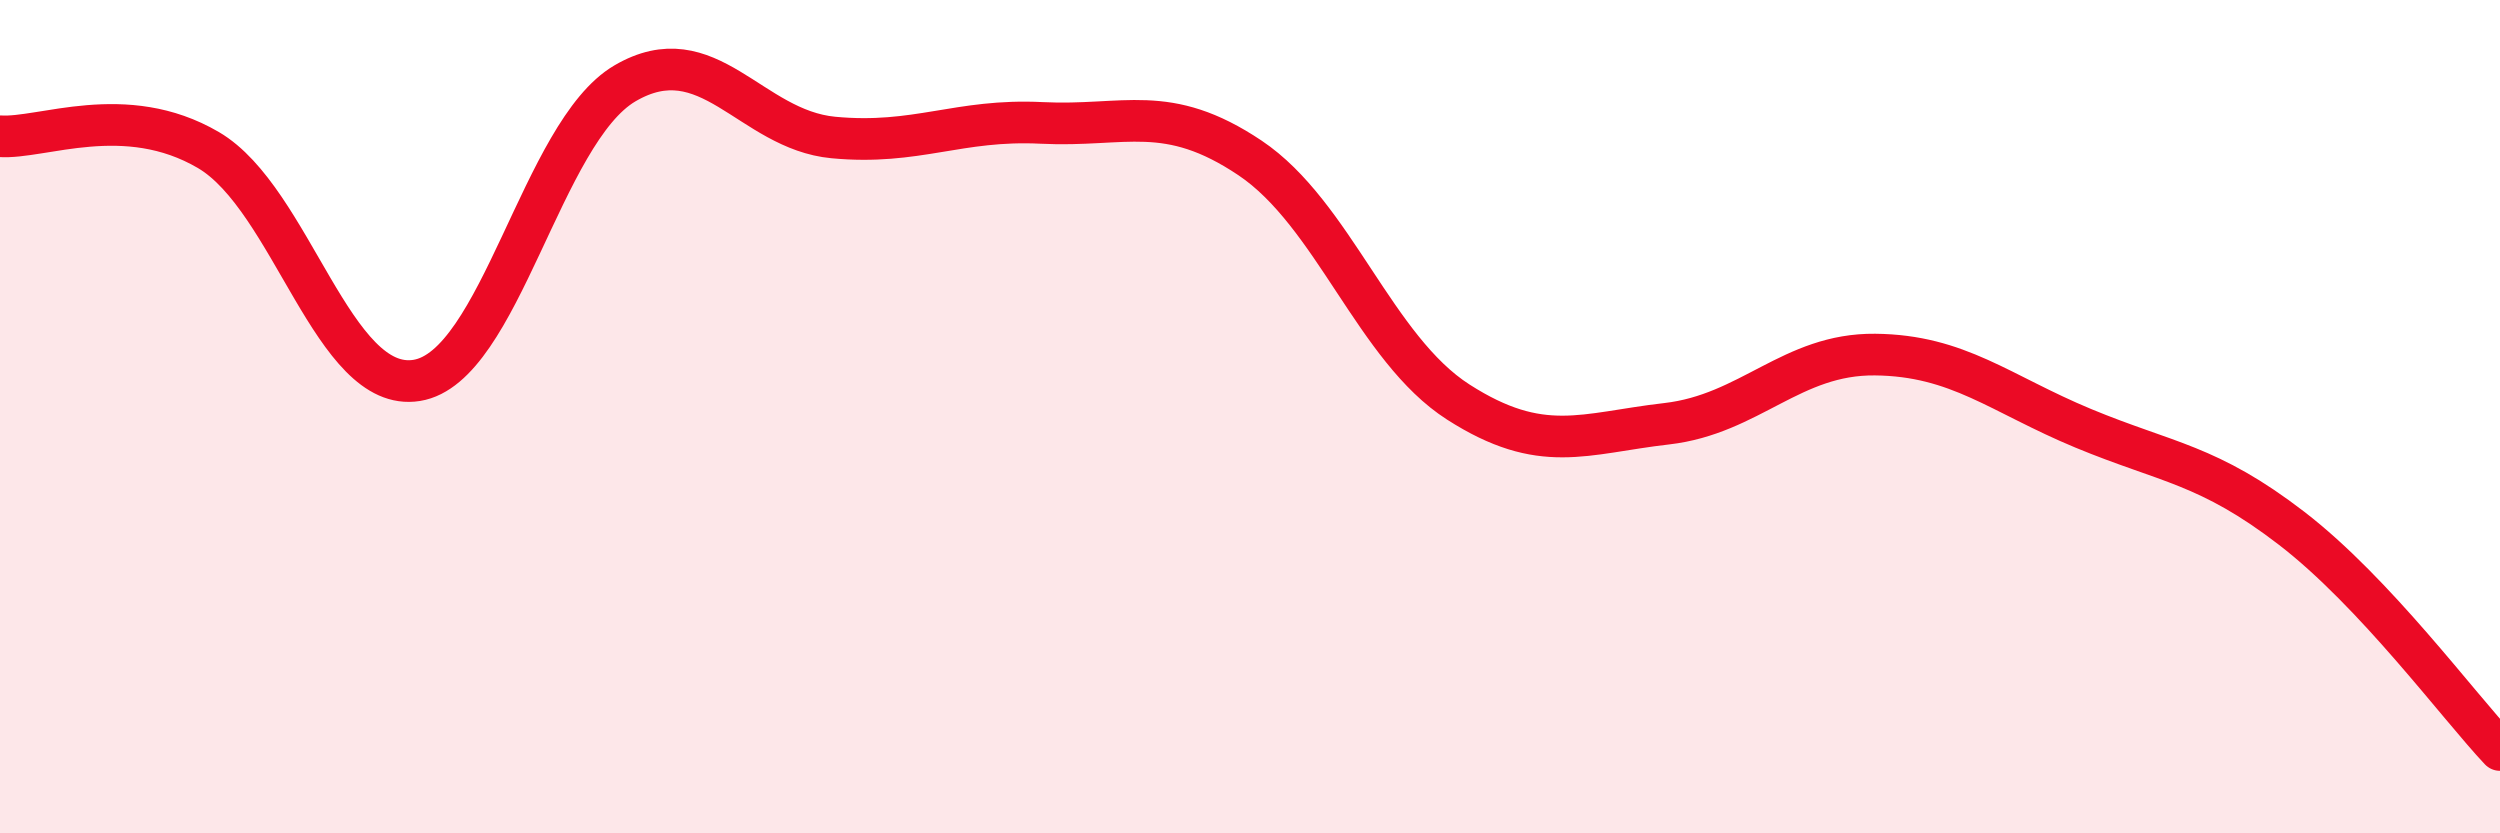
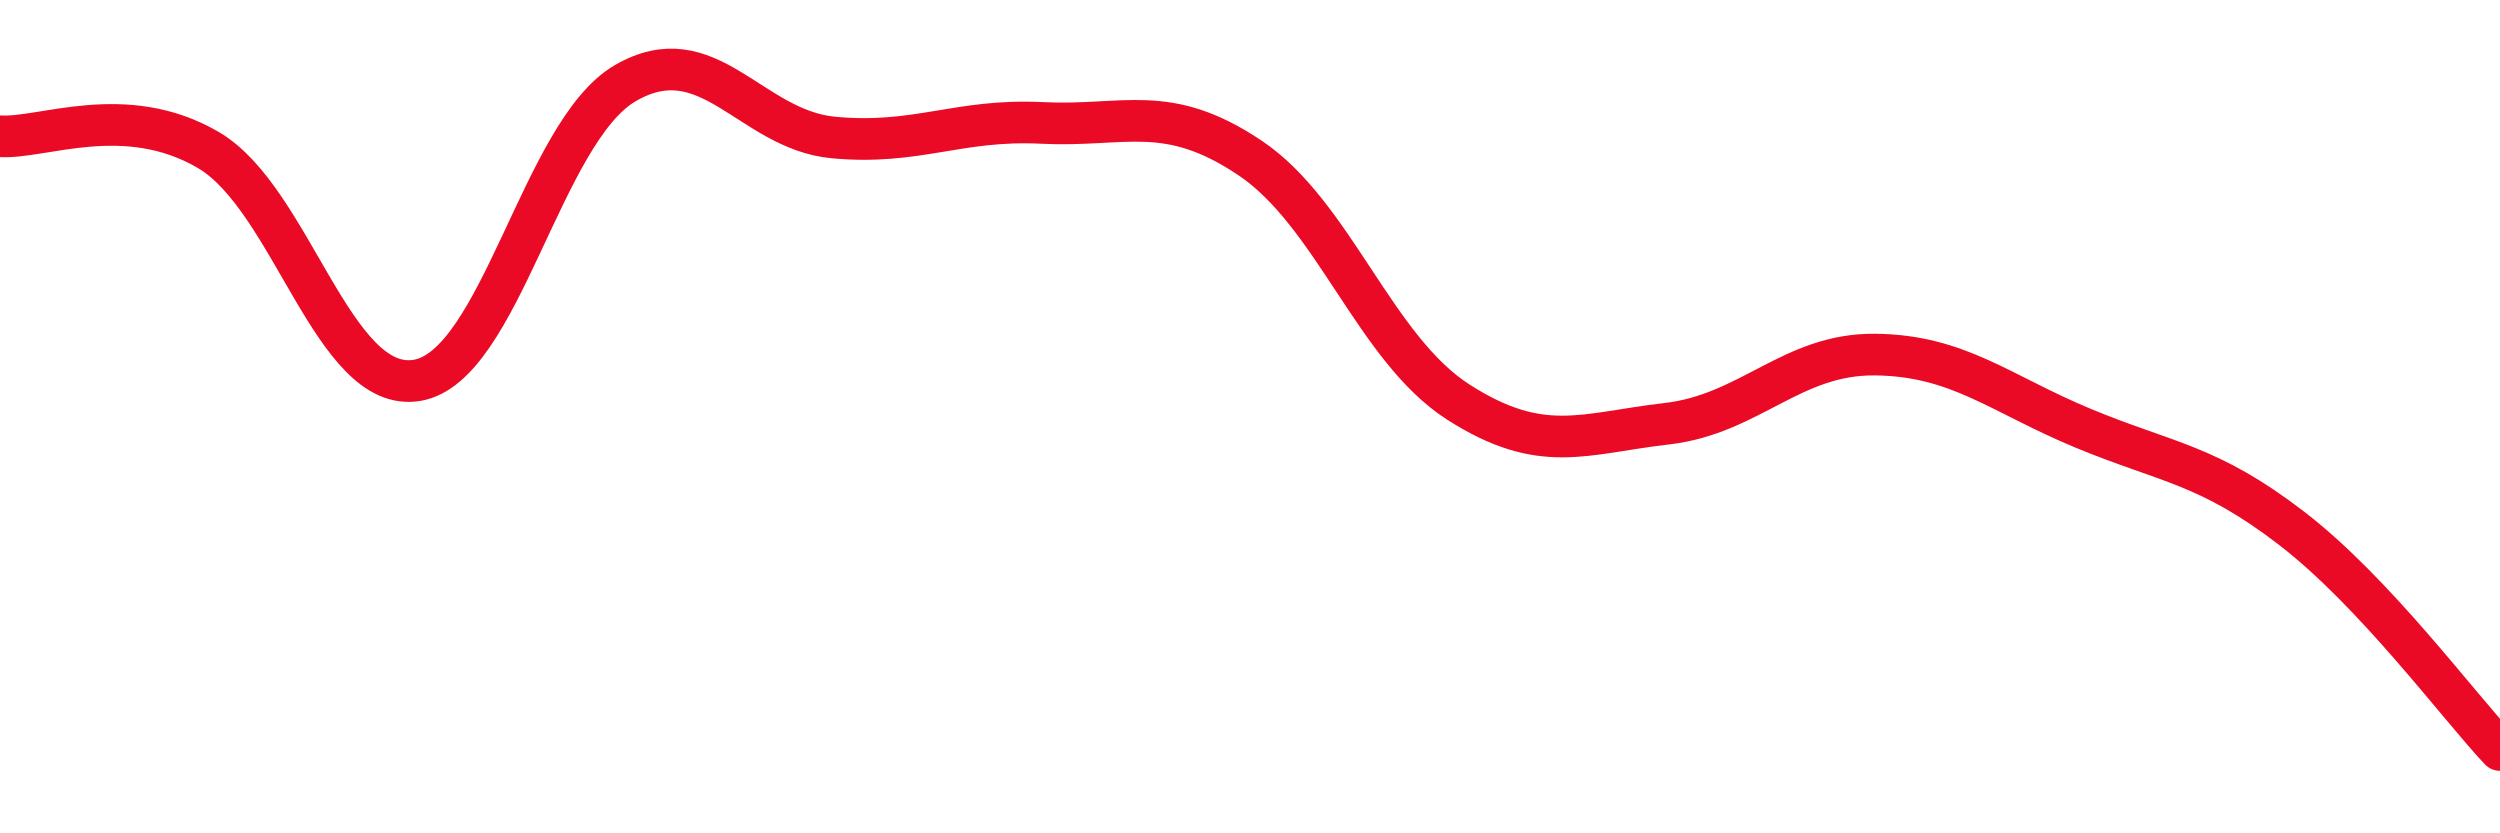
<svg xmlns="http://www.w3.org/2000/svg" width="60" height="20" viewBox="0 0 60 20">
-   <path d="M 0,3.27 C 1,3.34 3,2.43 5,3.6 C 7,4.77 8,9.45 10,9.13 C 12,8.81 13,3.17 15,2 C 17,0.83 18,3.11 20,3.3 C 22,3.49 23,2.85 25,2.95 C 27,3.05 28,2.45 30,3.79 C 32,5.13 33,8.37 35,9.65 C 37,10.93 38,10.4 40,10.17 C 42,9.94 43,8.49 45,8.51 C 47,8.53 48,9.45 50,10.28 C 52,11.11 53,11.14 55,12.68 C 57,14.22 59,16.94 60,18L60 20L0 20Z" fill="#EB0A25" opacity="0.1" stroke-linecap="round" stroke-linejoin="round" />
  <path d="M 0,3.27 C 1,3.34 3,2.43 5,3.6 C 7,4.77 8,9.45 10,9.13 C 12,8.81 13,3.17 15,2 C 17,0.83 18,3.11 20,3.3 C 22,3.49 23,2.85 25,2.95 C 27,3.05 28,2.45 30,3.79 C 32,5.13 33,8.37 35,9.65 C 37,10.93 38,10.4 40,10.17 C 42,9.94 43,8.49 45,8.51 C 47,8.53 48,9.45 50,10.28 C 52,11.11 53,11.14 55,12.68 C 57,14.22 59,16.94 60,18" stroke="#EB0A25" stroke-width="1" fill="none" stroke-linecap="round" stroke-linejoin="round" />
</svg>